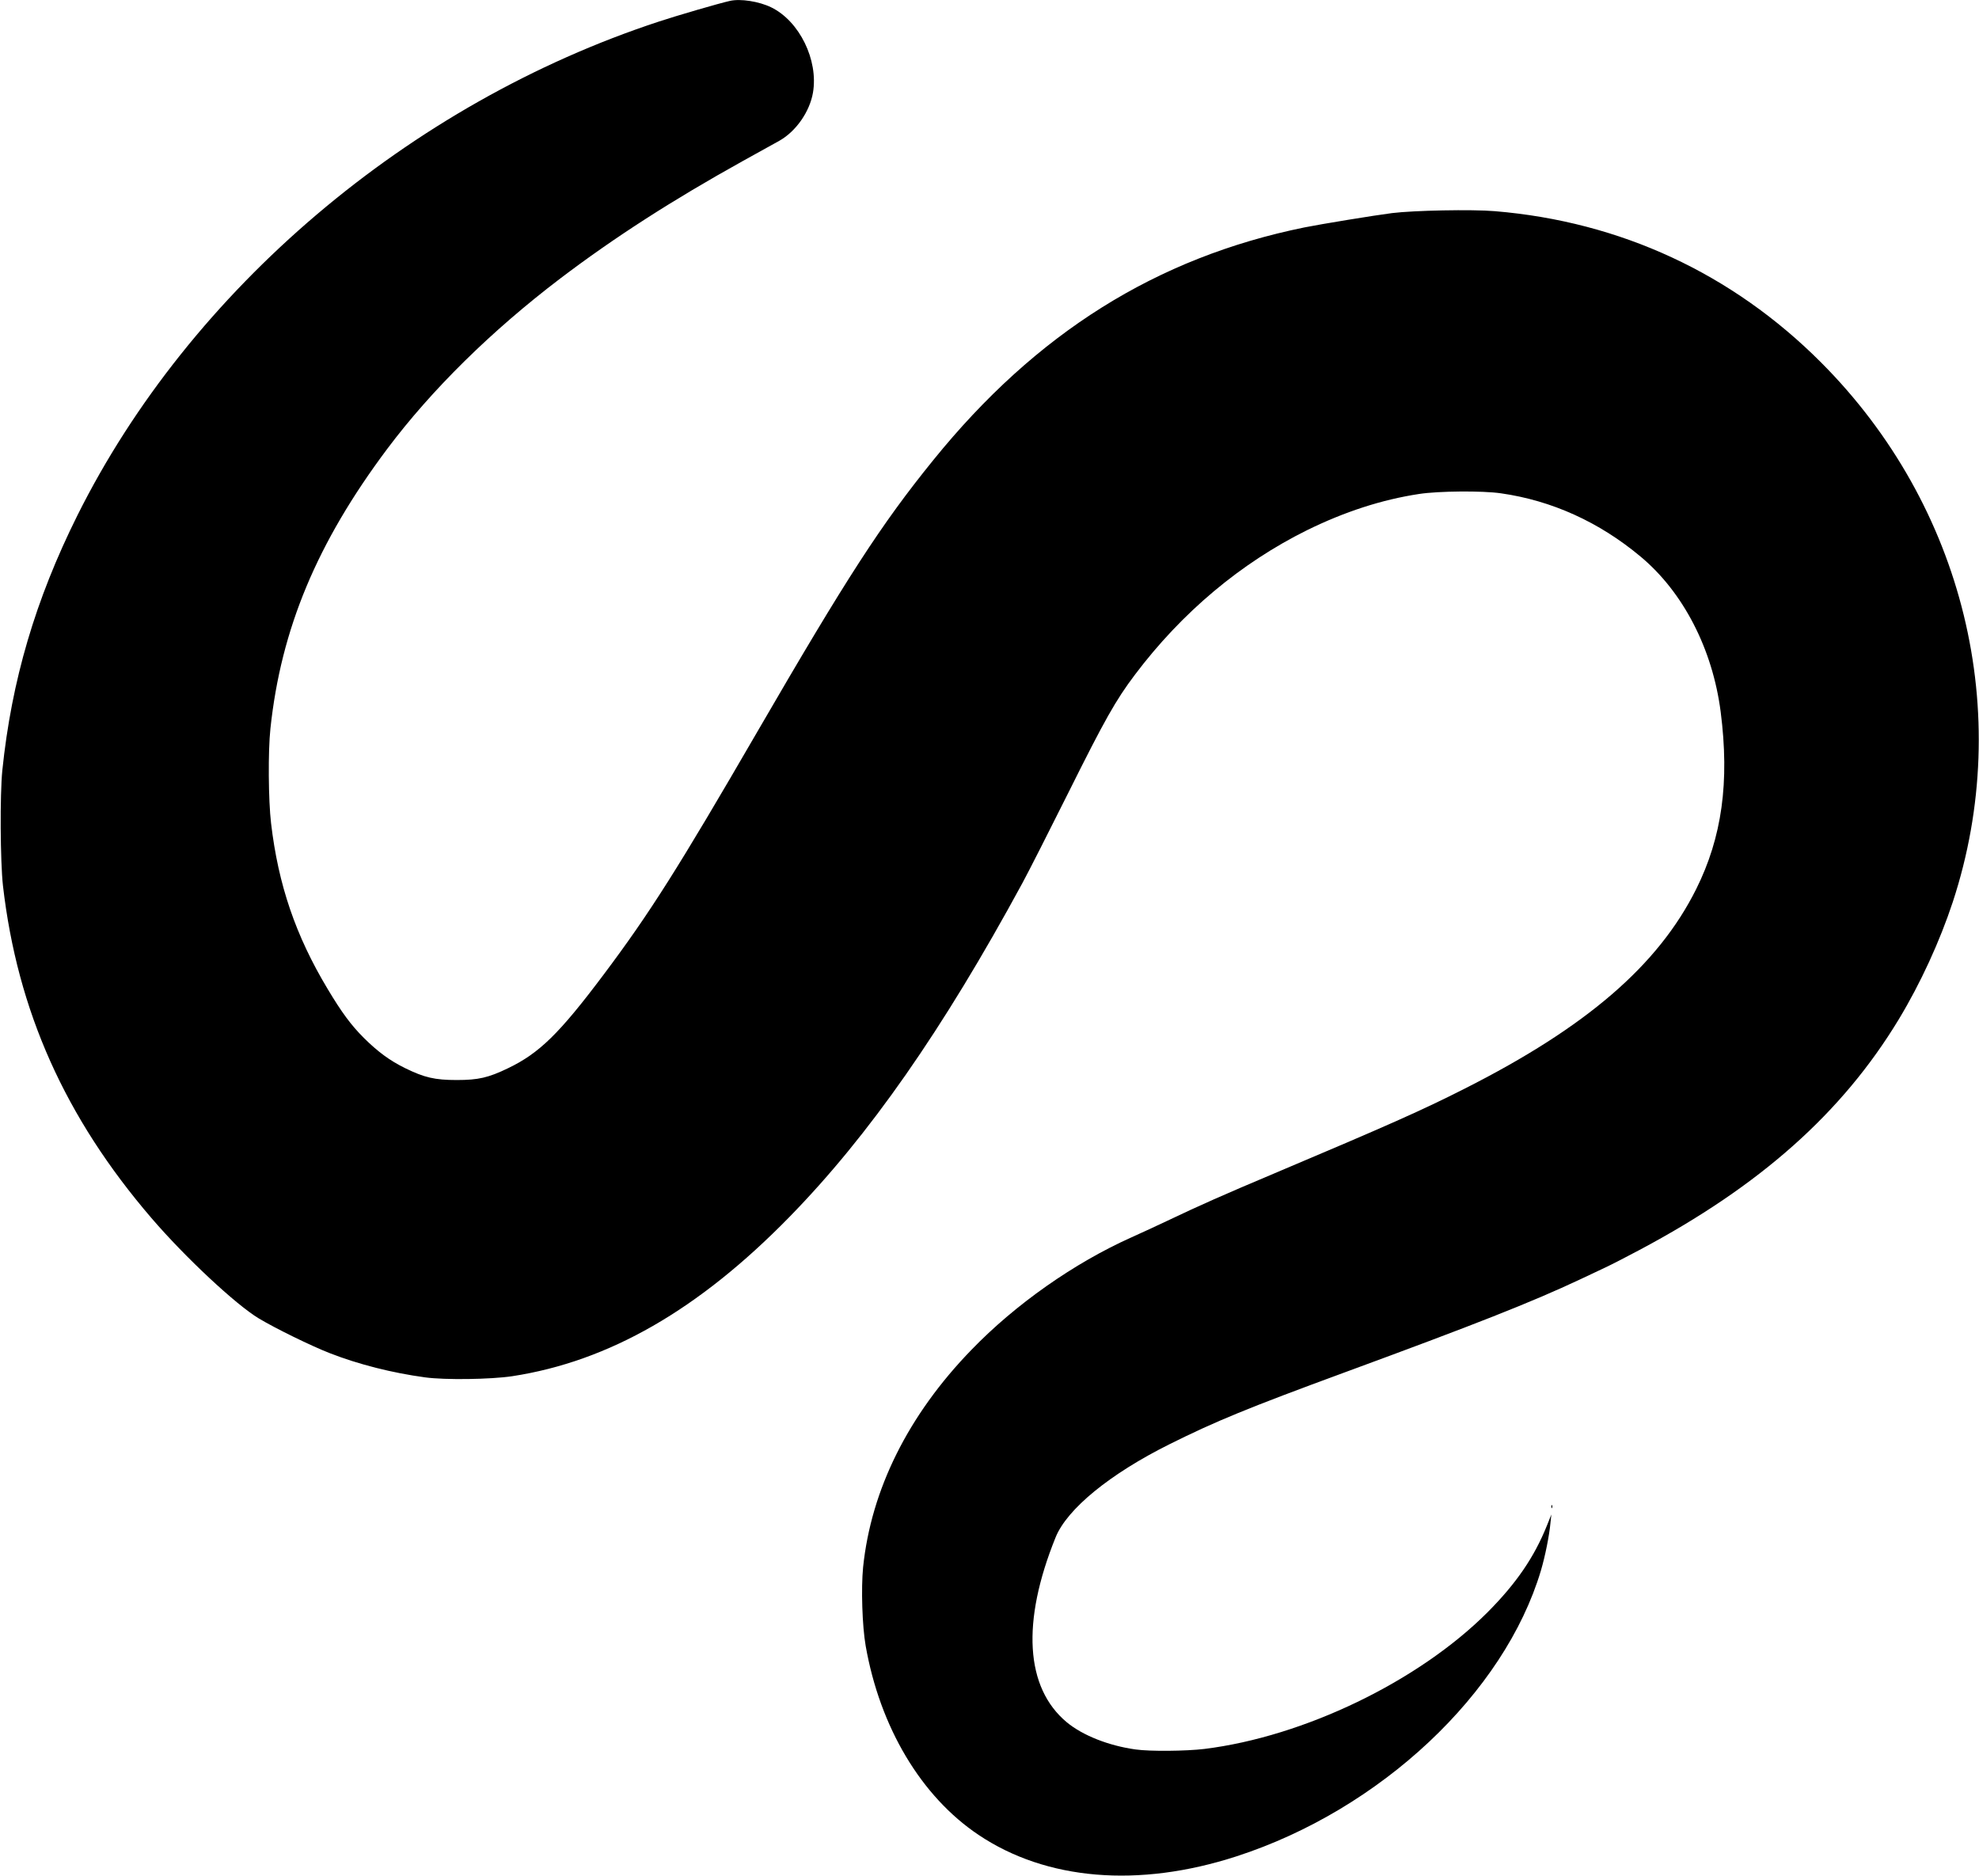
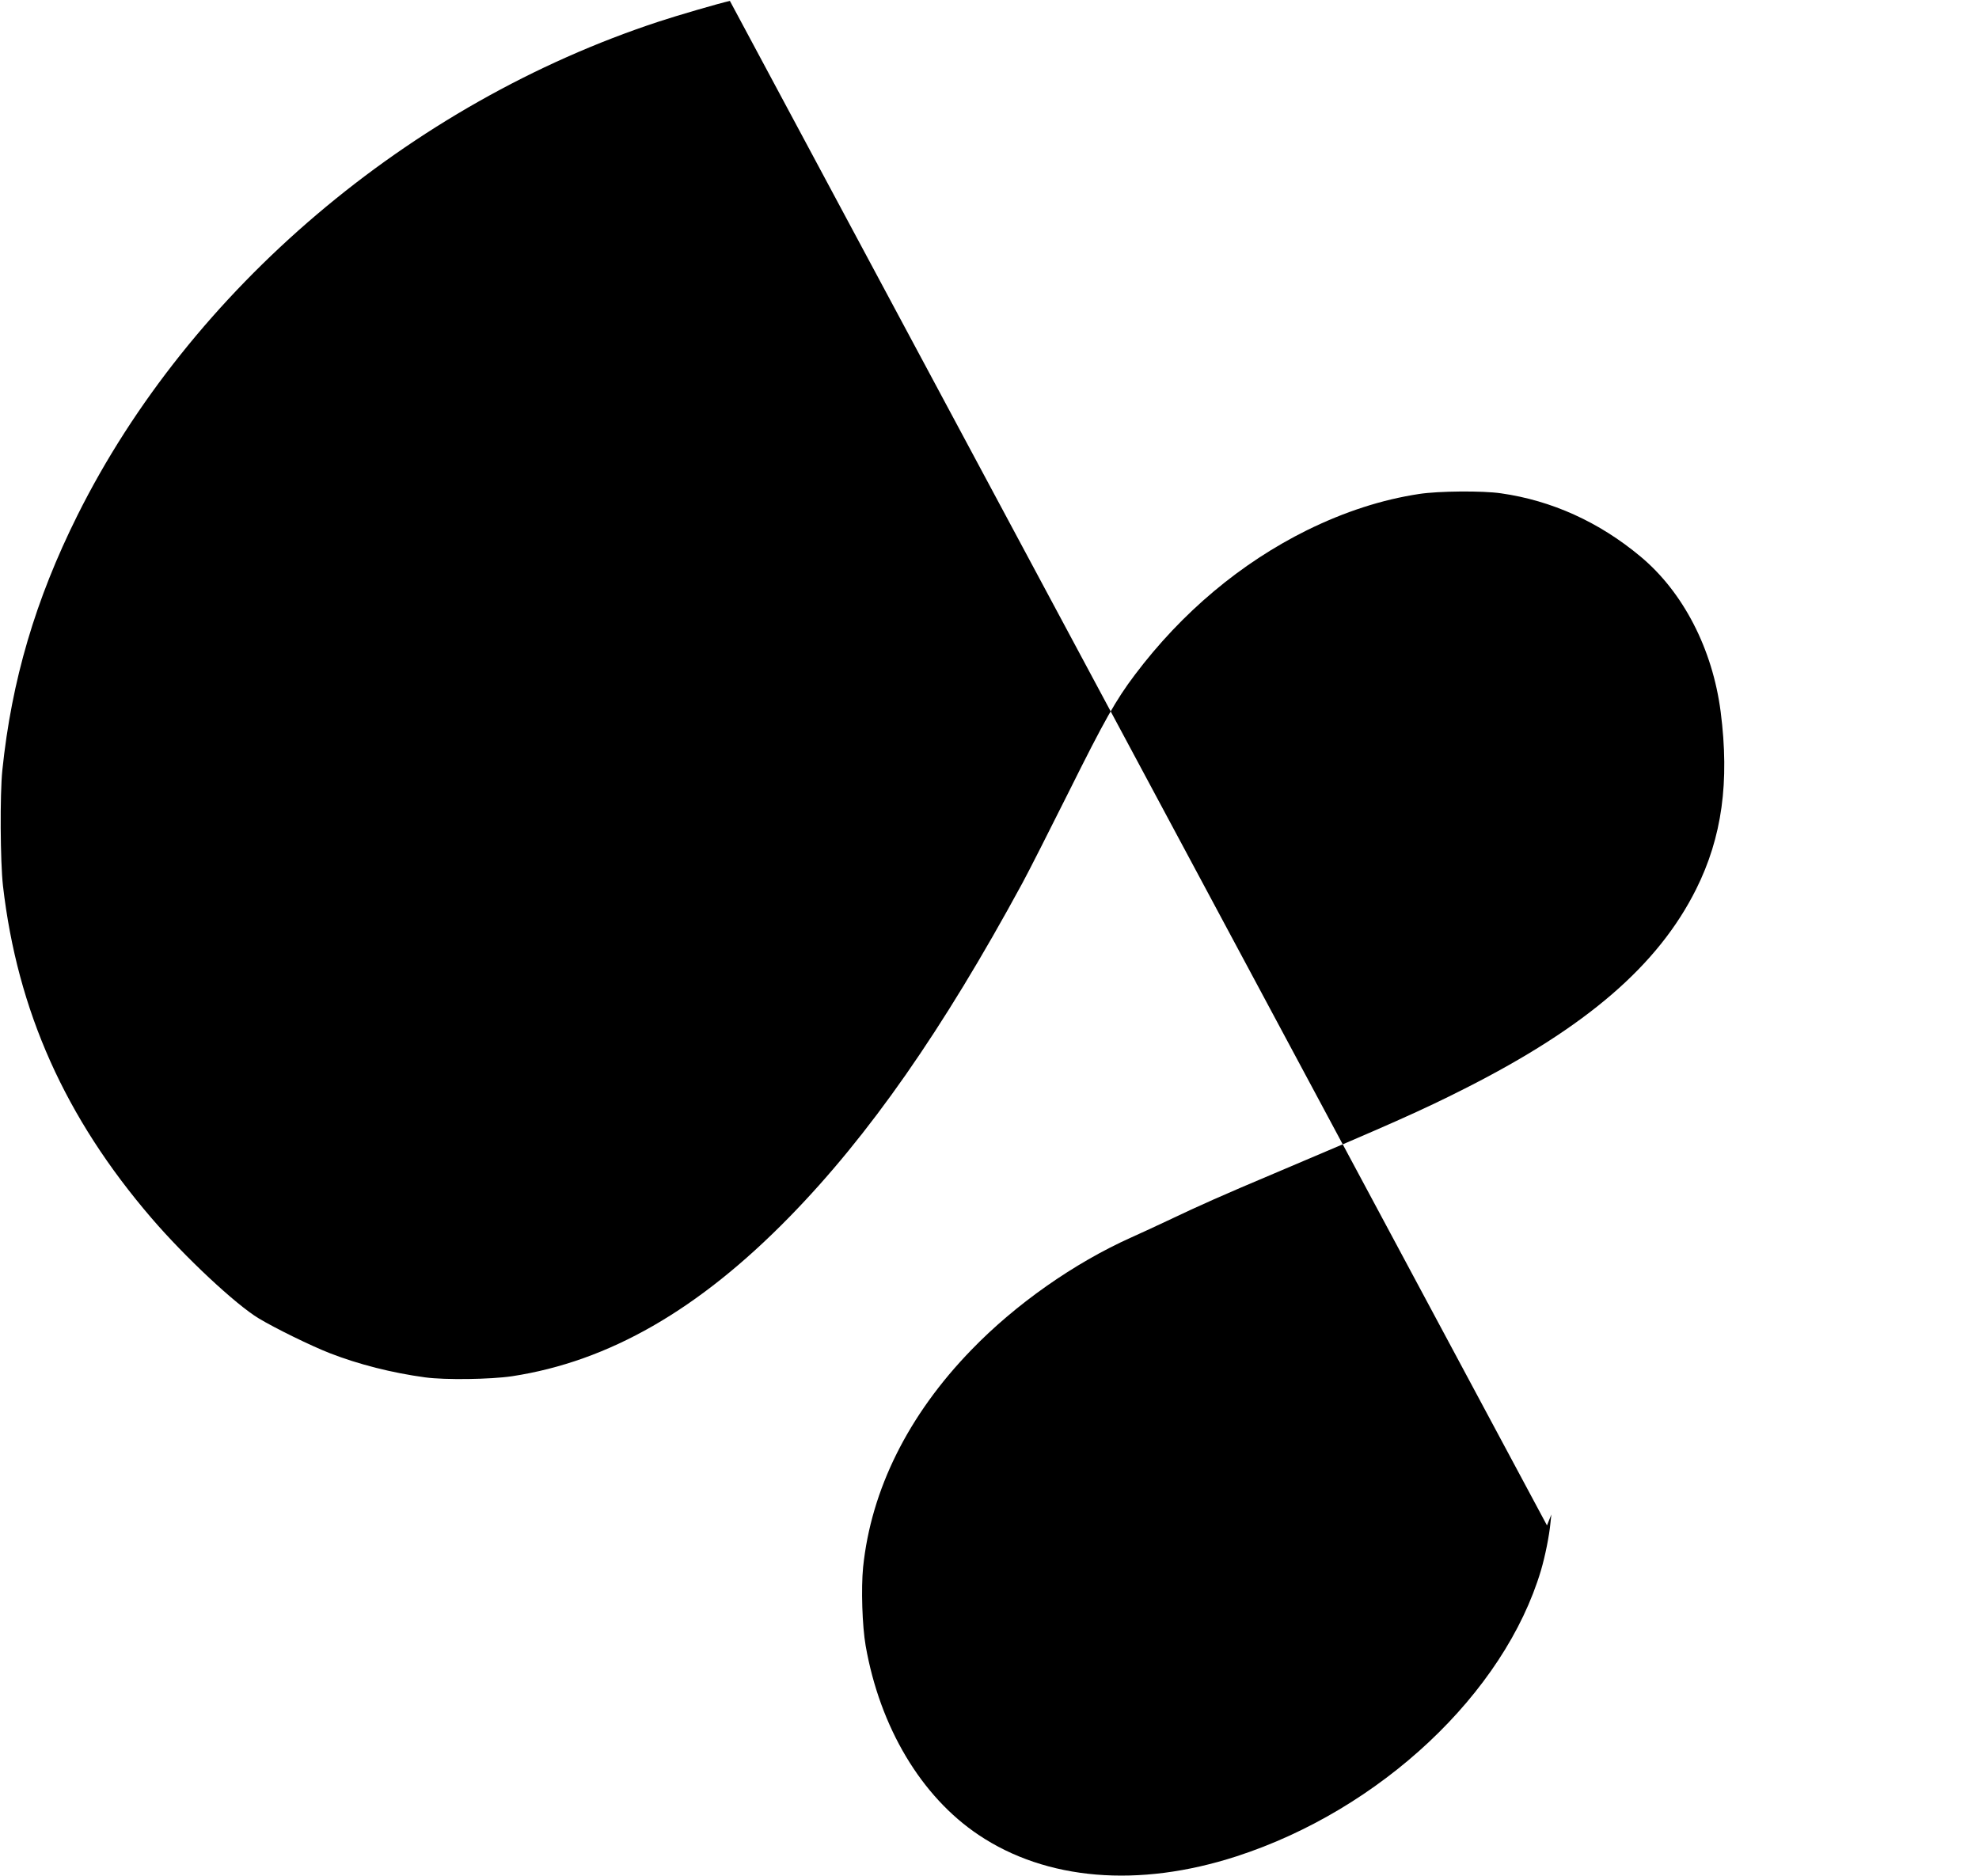
<svg xmlns="http://www.w3.org/2000/svg" version="1.0" width="1536pt" height="1456pt" viewBox="0 0 1536 1456" preserveAspectRatio="xMidYMid meet">
  <g transform="translate(0,1456) scale(0.1,-0.1)" fill="#000000" stroke="none">
-     <path d="M5665 14553 c-85 -19 -411 -114 -550 -160 -1940 -637 -3640 -2081 -4514 -3833 -326 -654 -511 -1281 -583 -1980 -19 -188 -16 -707 5 -895 112 -971 482 -1799 1153 -2580 259 -302 654 -671 832 -778 128 -77 407 -214 554 -271 221 -86 480 -152 738 -187 154 -21 507 -16 675 9 751 115 1447 515 2151 1235 619 633 1191 1453 1809 2592 48 88 210 408 361 710 277 556 364 711 512 907 365 485 824 869 1337 1123 291 143 580 237 870 281 149 23 492 26 635 5 393 -56 761 -222 1082 -490 332 -276 560 -718 623 -1206 70 -545 10 -975 -190 -1376 -295 -591 -850 -1070 -1795 -1548 -329 -167 -588 -282 -1480 -659 -389 -164 -577 -247 -835 -370 -93 -44 -217 -101 -275 -127 -444 -199 -899 -519 -1240 -872 -491 -506 -779 -1086 -841 -1688 -16 -164 -7 -455 20 -610 111 -632 431 -1169 876 -1467 526 -353 1242 -413 2001 -167 1118 362 2080 1266 2364 2219 33 112 65 271 74 370 l7 65 -34 -85 c-99 -247 -239 -451 -462 -675 -536 -536 -1423 -964 -2197 -1060 -142 -17 -422 -20 -534 -4 -209 29 -411 109 -534 211 -322 268 -353 778 -87 1435 89 221 422 493 886 724 355 177 608 281 1356 556 1012 372 1454 546 1830 723 61 29 148 70 195 92 47 22 166 83 265 136 937 498 1574 1065 2013 1791 169 280 318 605 419 911 480 1464 87 3074 -1022 4186 -689 691 -1558 1094 -2533 1175 -178 15 -628 6 -798 -15 -134 -17 -555 -86 -679 -111 -1149 -234 -2083 -820 -2881 -1806 -405 -500 -670 -909 -1369 -2114 -610 -1052 -832 -1403 -1190 -1880 -343 -457 -498 -609 -741 -726 -153 -74 -231 -92 -399 -92 -170 0 -251 19 -400 92 -120 59 -212 127 -321 235 -100 100 -172 198 -281 380 -248 413 -383 808 -439 1286 -21 177 -24 560 -5 735 82 773 361 1442 906 2170 343 458 809 917 1343 1323 422 320 870 608 1417 912 132 73 260 144 285 158 129 73 235 226 260 373 43 253 -105 555 -324 662 -94 46 -239 69 -321 50z" />
-     <path d="M12041 2864 c0 -11 3 -14 6 -6 3 7 2 16 -1 19 -3 4 -6 -2 -5 -13z" />
+     <path d="M5665 14553 c-85 -19 -411 -114 -550 -160 -1940 -637 -3640 -2081 -4514 -3833 -326 -654 -511 -1281 -583 -1980 -19 -188 -16 -707 5 -895 112 -971 482 -1799 1153 -2580 259 -302 654 -671 832 -778 128 -77 407 -214 554 -271 221 -86 480 -152 738 -187 154 -21 507 -16 675 9 751 115 1447 515 2151 1235 619 633 1191 1453 1809 2592 48 88 210 408 361 710 277 556 364 711 512 907 365 485 824 869 1337 1123 291 143 580 237 870 281 149 23 492 26 635 5 393 -56 761 -222 1082 -490 332 -276 560 -718 623 -1206 70 -545 10 -975 -190 -1376 -295 -591 -850 -1070 -1795 -1548 -329 -167 -588 -282 -1480 -659 -389 -164 -577 -247 -835 -370 -93 -44 -217 -101 -275 -127 -444 -199 -899 -519 -1240 -872 -491 -506 -779 -1086 -841 -1688 -16 -164 -7 -455 20 -610 111 -632 431 -1169 876 -1467 526 -353 1242 -413 2001 -167 1118 362 2080 1266 2364 2219 33 112 65 271 74 370 l7 65 -34 -85 z" />
  </g>
</svg>